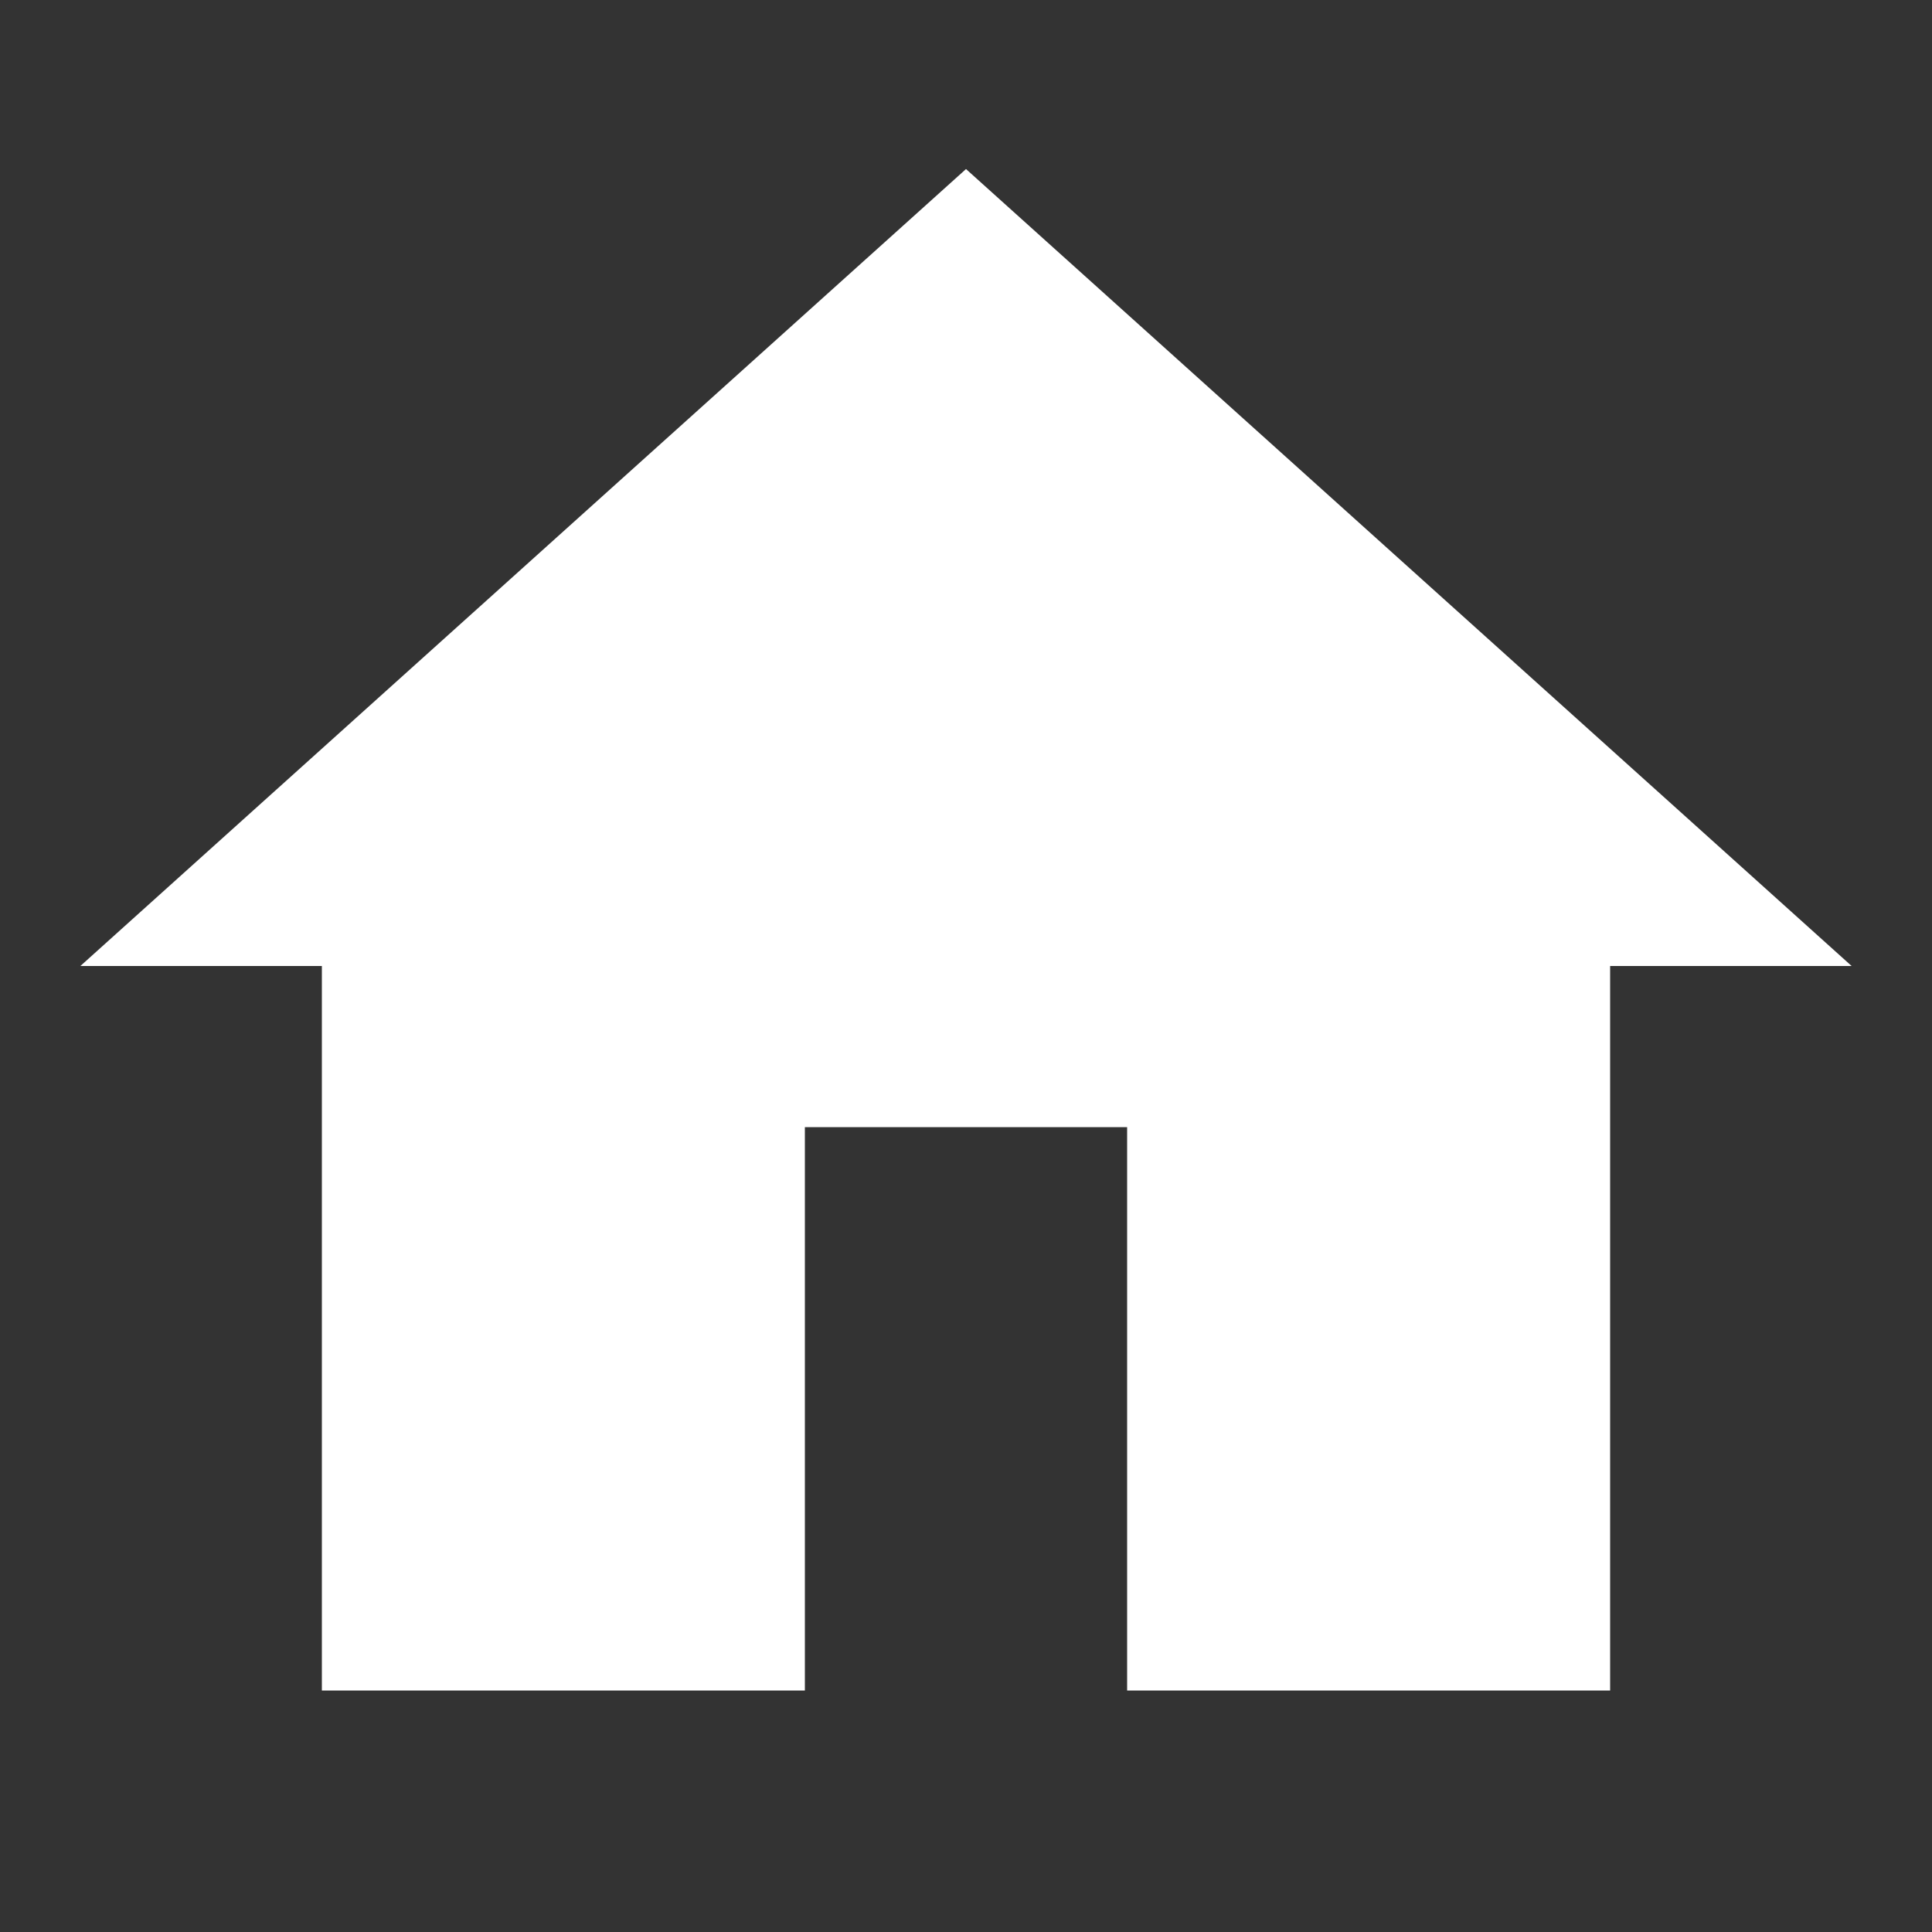
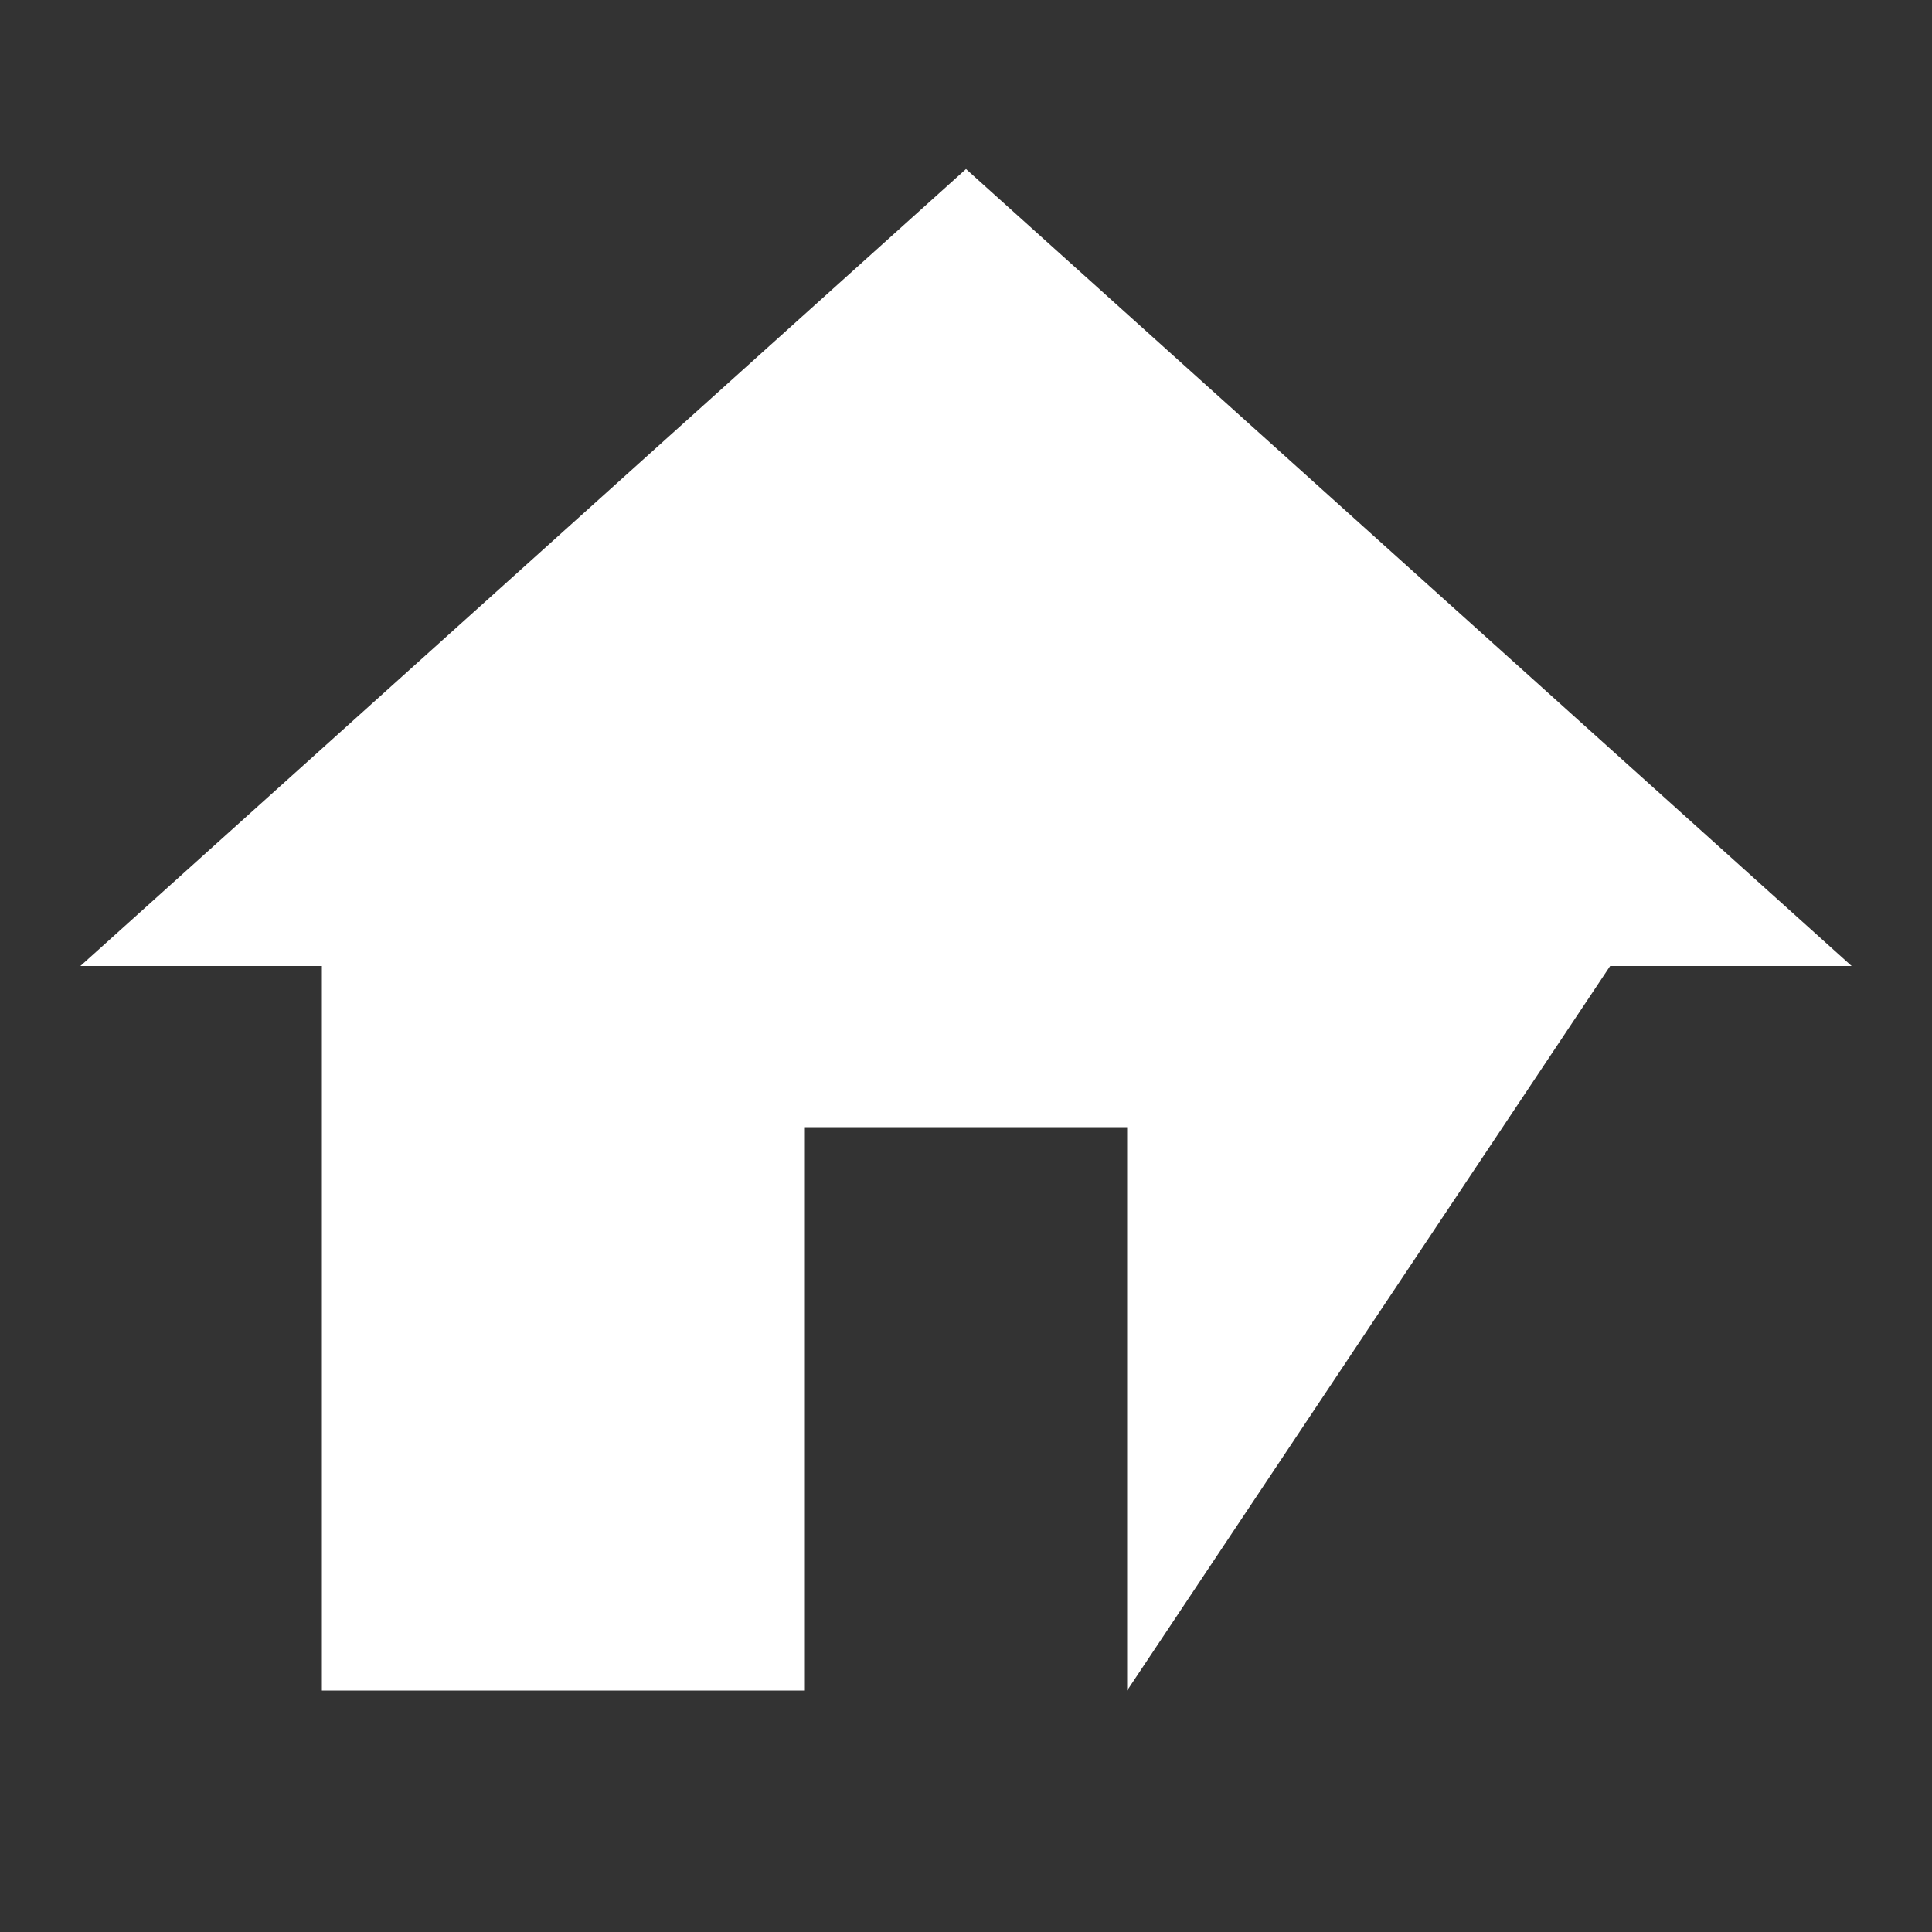
<svg xmlns="http://www.w3.org/2000/svg" width="20pt" height="20pt" viewBox="0 0 20 20" version="1.1">
  <rect x="0" y="0" width="20" height="20" fill="#333333" stroke="none" />
  <g id="surface15988679">
-     <path style=" stroke:none;fill-rule:nonzero;fill:rgb(100%,100%,100%);fill-opacity:1;" d="M 10 1.75 L 0.832 10 L 3.332 10 L 3.332 17.5 L 8.332 17.5 L 8.332 11.668 L 11.668 11.668 L 11.668 17.5 L 16.668 17.5 L 16.668 10 L 19.168 10 Z M 10 1.75 " />
+     <path style=" stroke:none;fill-rule:nonzero;fill:rgb(100%,100%,100%);fill-opacity:1;" d="M 10 1.75 L 0.832 10 L 3.332 10 L 3.332 17.5 L 8.332 17.5 L 8.332 11.668 L 11.668 11.668 L 11.668 17.5 L 16.668 10 L 19.168 10 Z M 10 1.75 " />
  </g>
</svg>